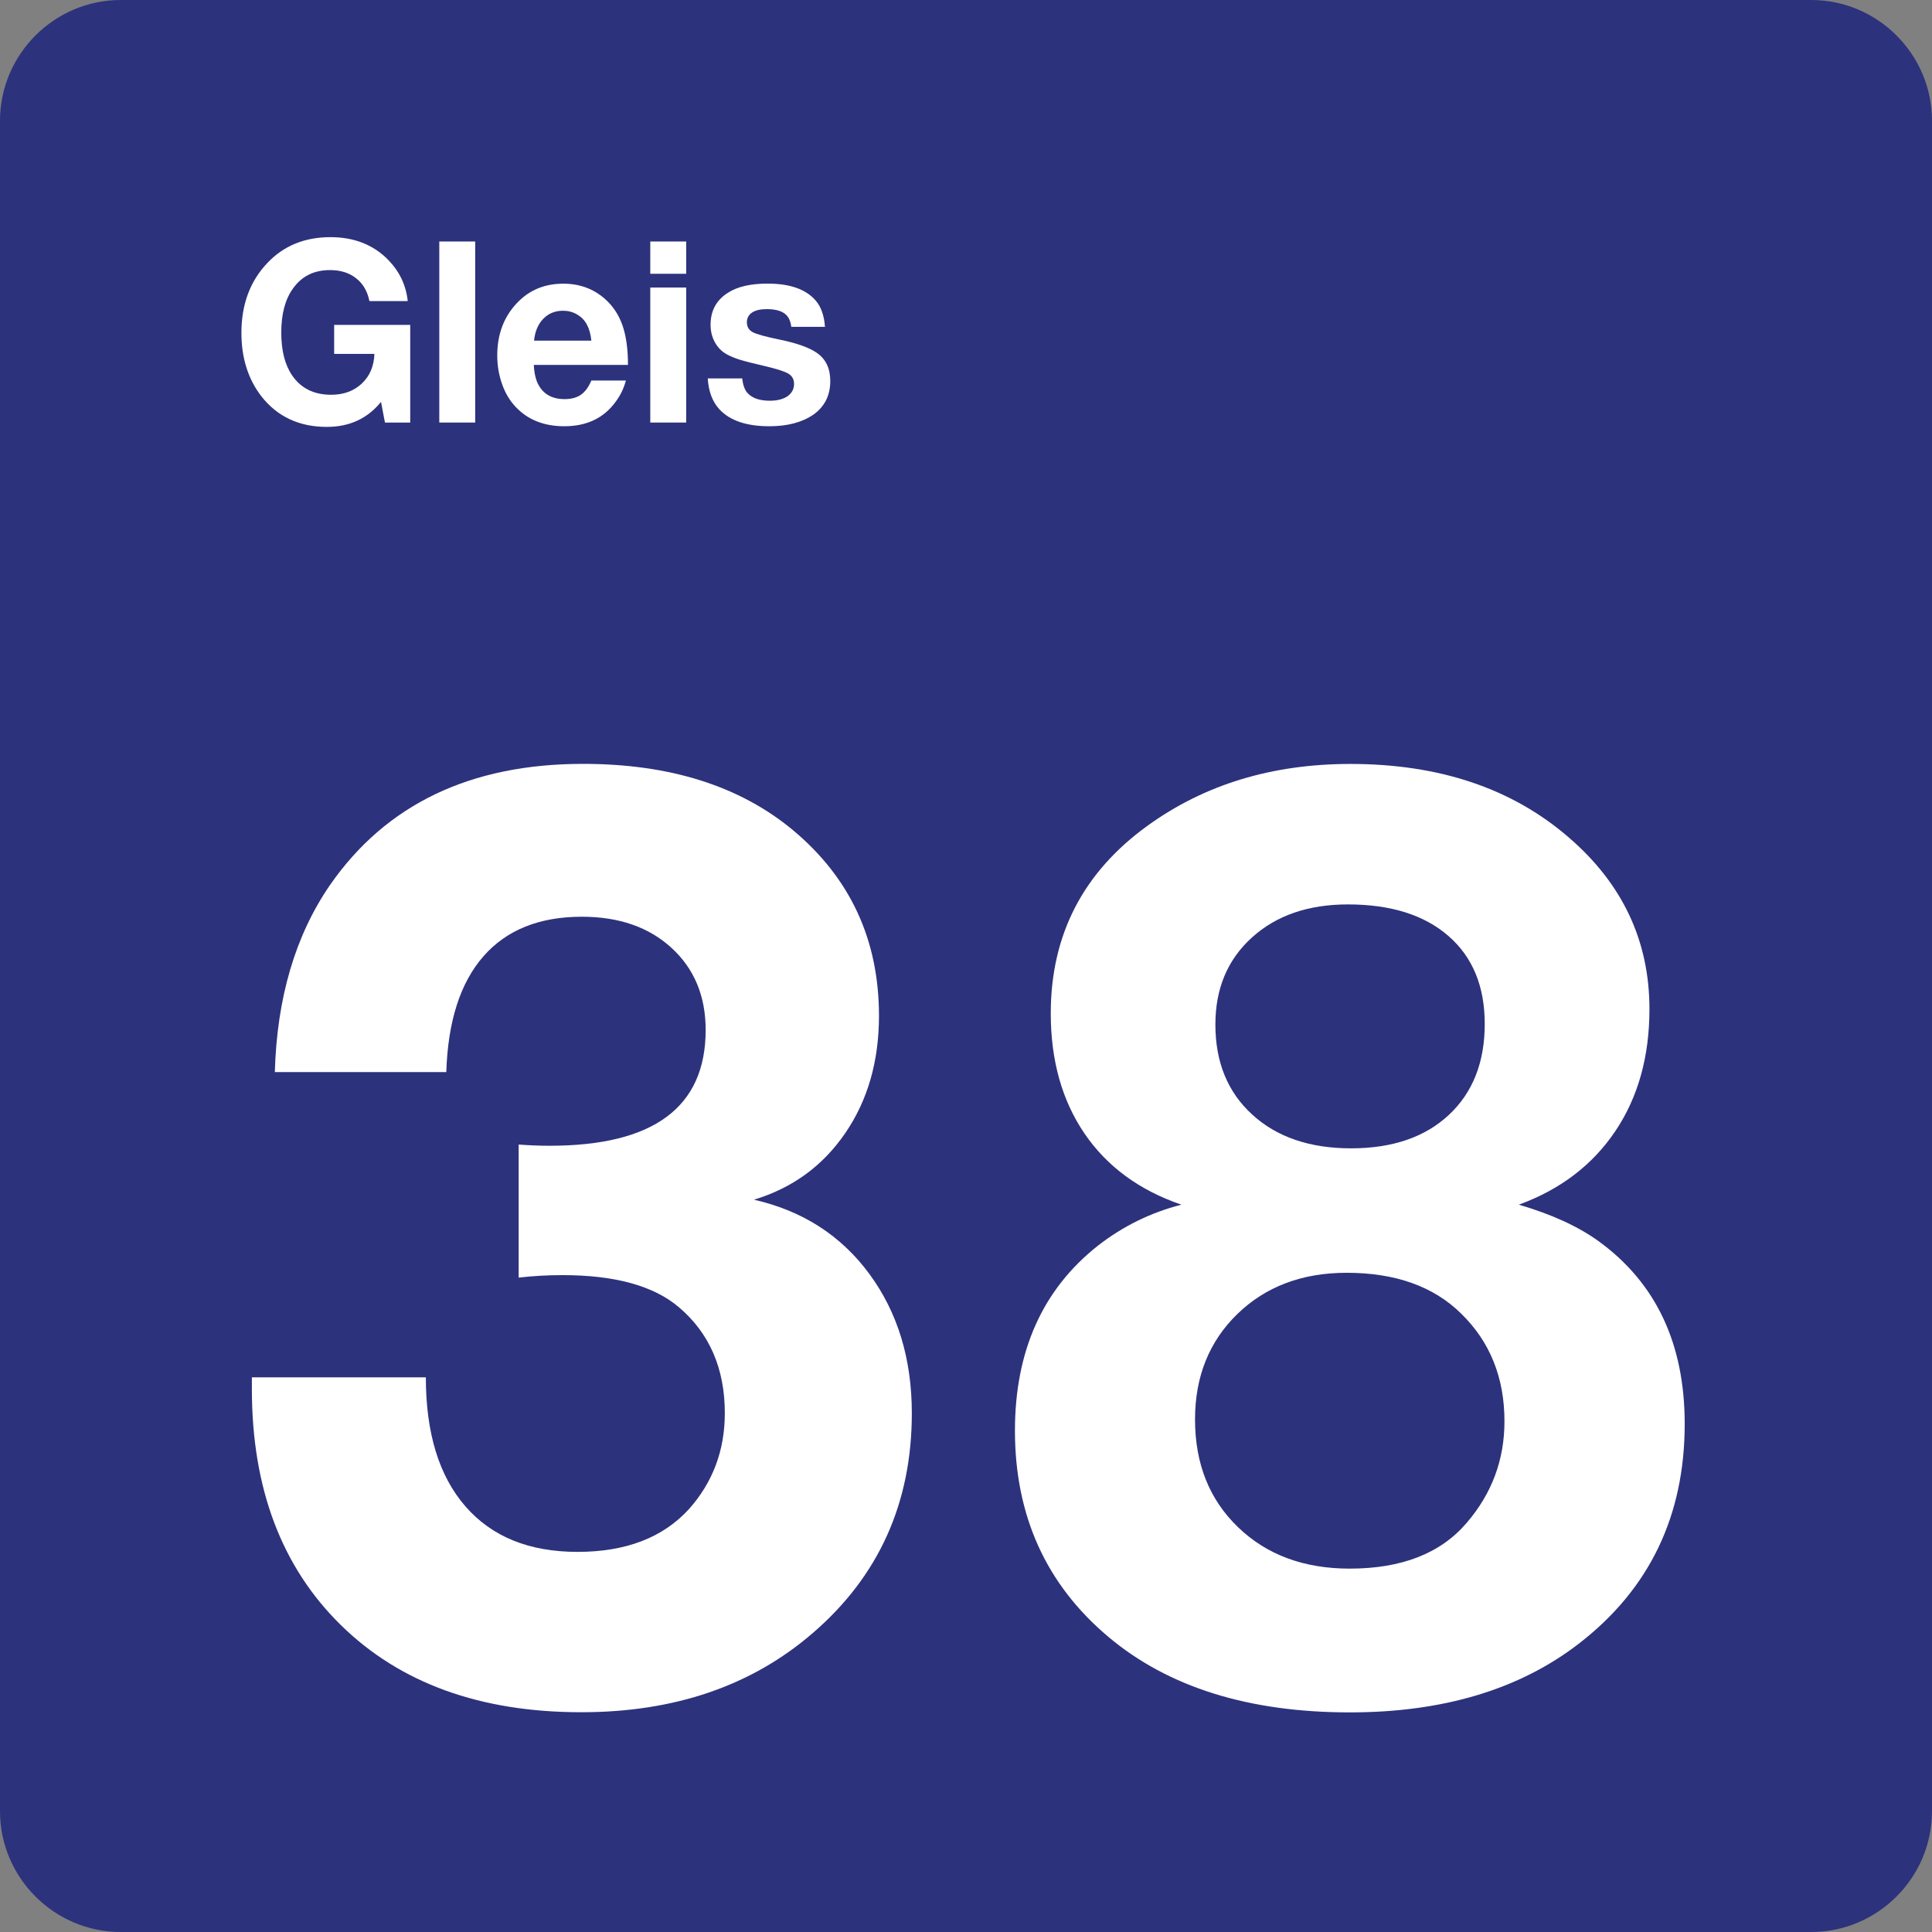
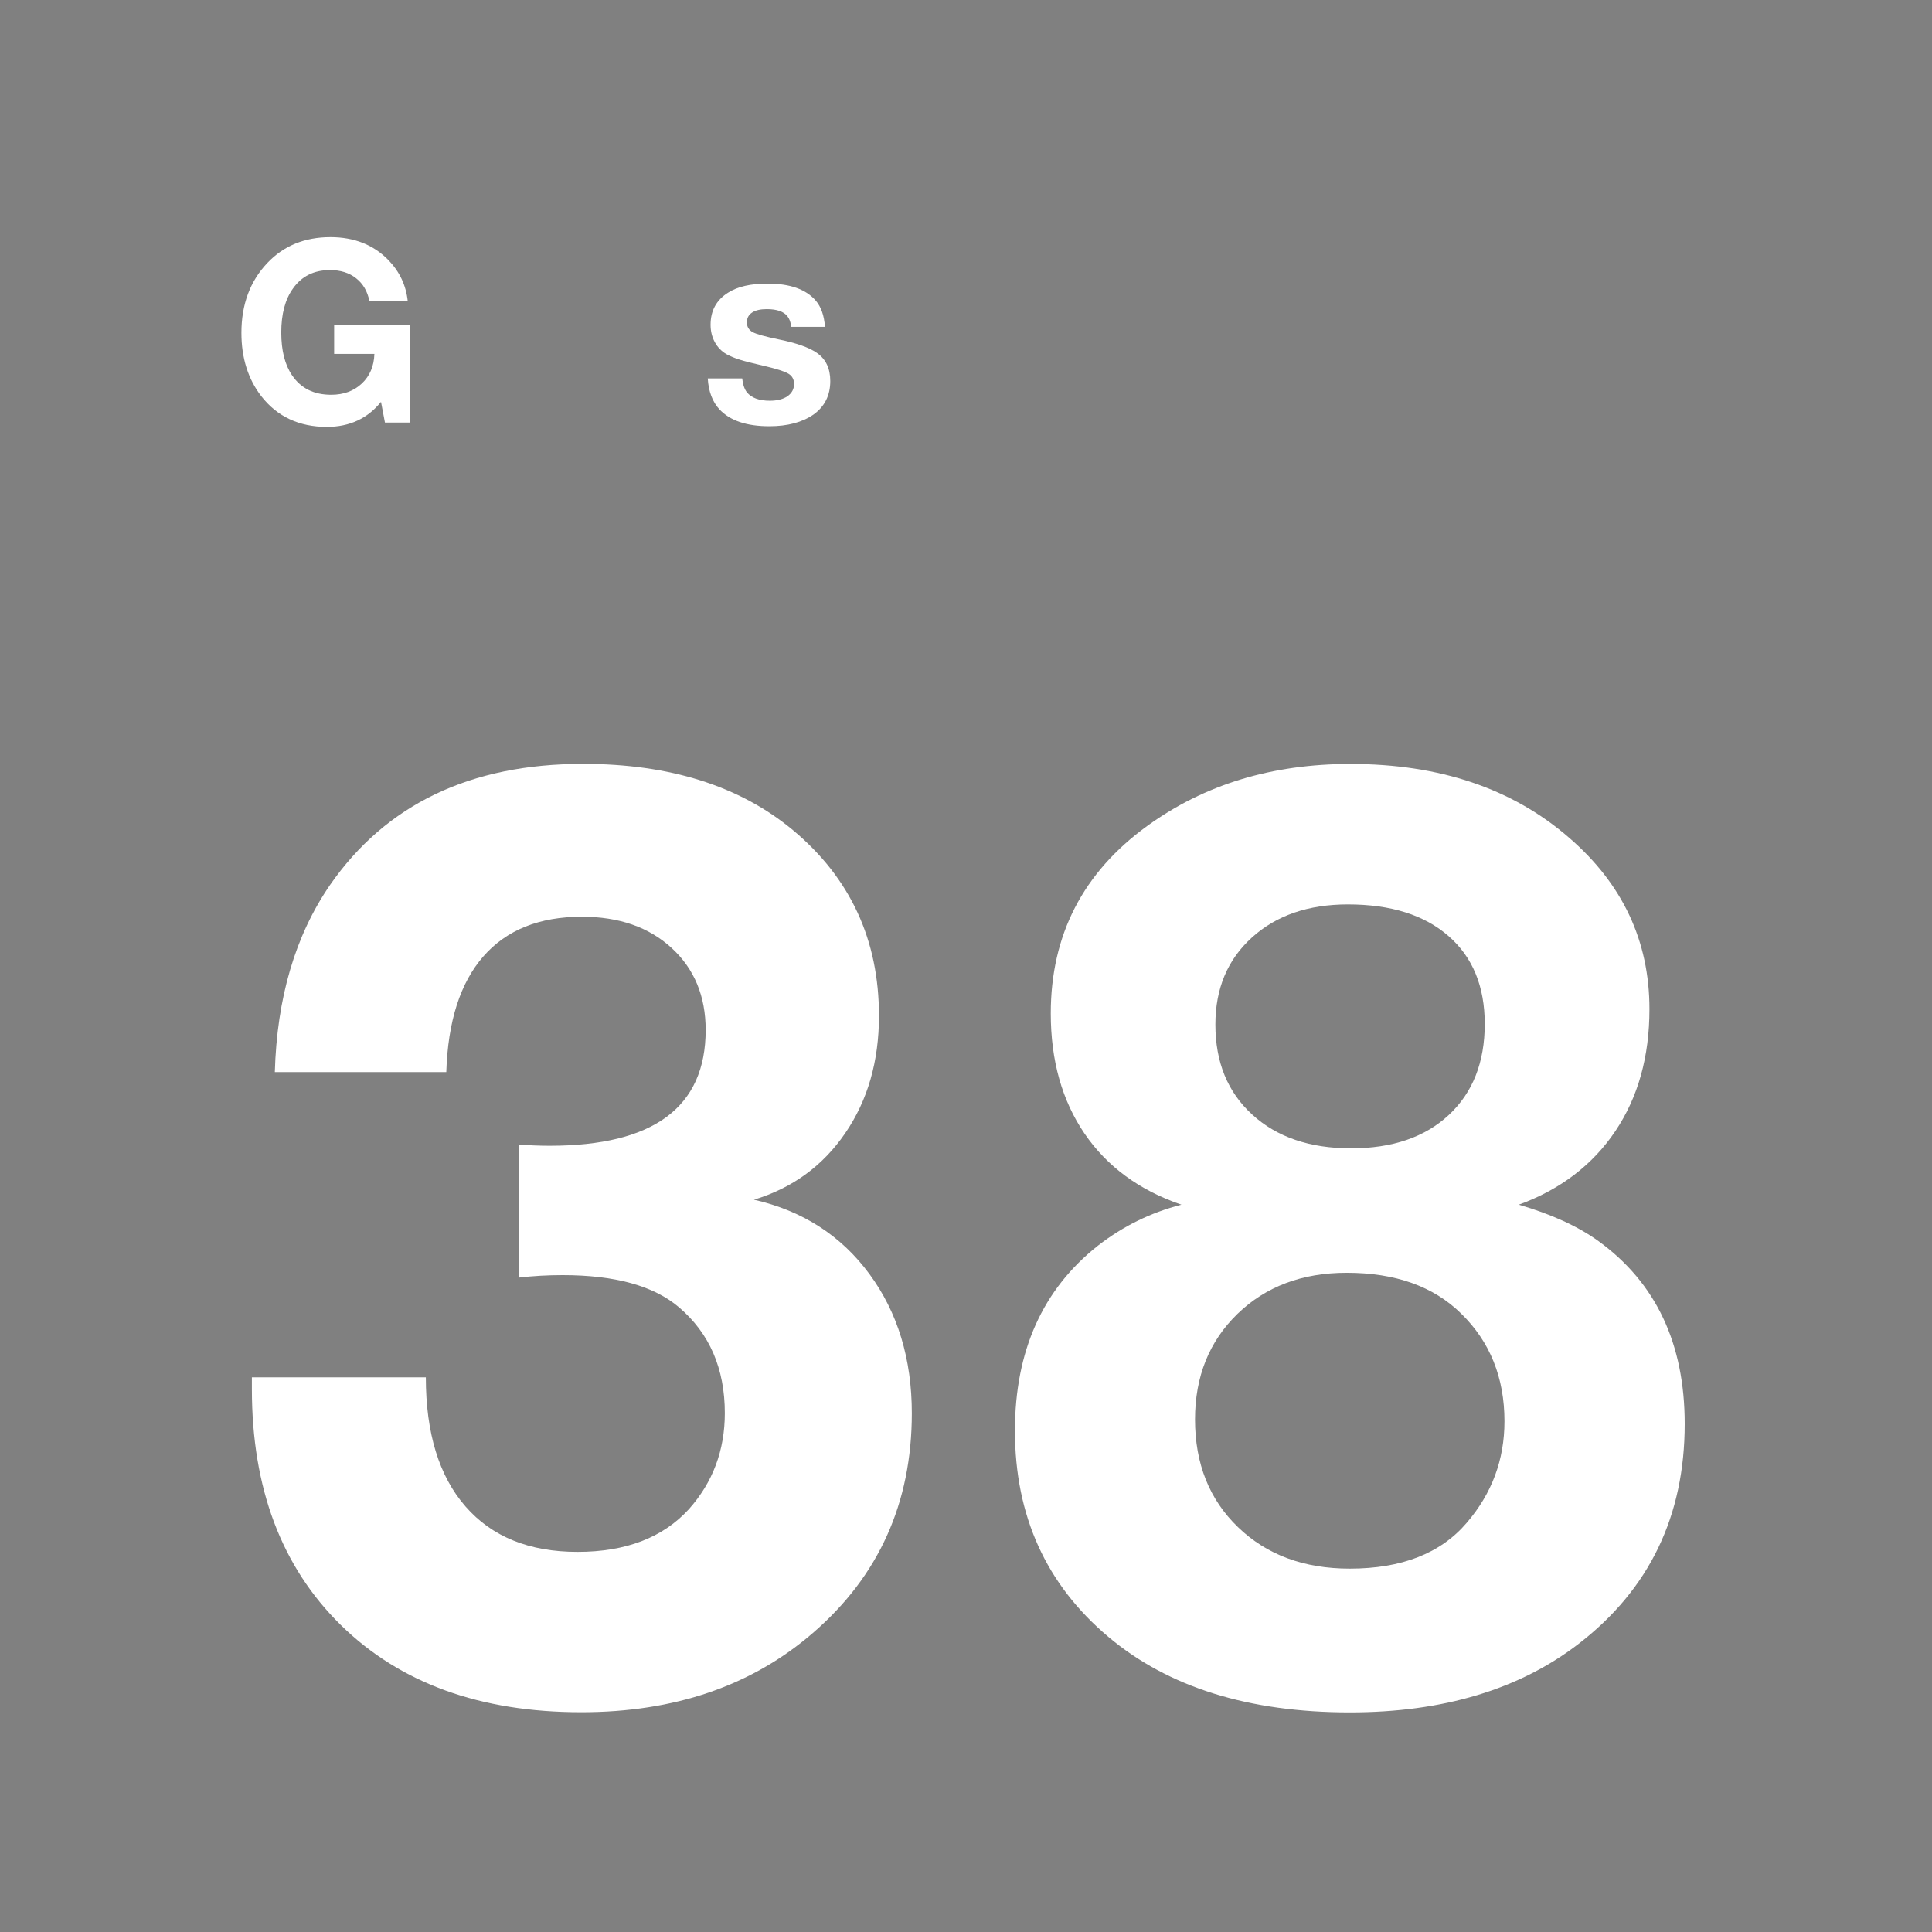
<svg xmlns="http://www.w3.org/2000/svg" class="color-immutable" width="24" height="24" viewBox="0 0 24 24" fill="none">
  <rect x="0" y="0" width="24" height="24" fill="#808080" stroke="none" />
-   <path d="M0 22.5V1.5C0 0.675 0.675 0 1.5 0H22.5C23.325 0 24 0.675 24 1.5V22.5C24 23.325 23.325 24 22.5 24H1.5C0.675 24 0 23.325 0 22.5Z" fill="#2D327D" />
  <path d="M3.414 13.319C3.44 12.396 3.668 11.622 4.098 10.996C4.795 9.991 5.844 9.489 7.243 9.489C8.32 9.489 9.189 9.763 9.85 10.312C10.563 10.907 10.919 11.676 10.919 12.619C10.919 13.183 10.779 13.669 10.5 14.076C10.221 14.484 9.842 14.759 9.366 14.903C9.971 15.041 10.449 15.349 10.8 15.826C11.151 16.303 11.327 16.88 11.327 17.556C11.327 18.669 10.917 19.579 10.097 20.286C9.338 20.942 8.379 21.27 7.221 21.27C5.965 21.27 4.969 20.909 4.233 20.186C3.497 19.463 3.129 18.486 3.129 17.256C3.129 17.23 3.129 17.182 3.129 17.11H5.29C5.29 17.802 5.454 18.337 5.782 18.713C6.11 19.09 6.574 19.278 7.174 19.278C7.774 19.278 8.235 19.101 8.558 18.747C8.855 18.414 9.004 18.016 9.004 17.555C9.004 17.001 8.814 16.563 8.435 16.24C8.122 15.973 7.64 15.84 6.989 15.84C6.804 15.84 6.622 15.85 6.443 15.871V14.218C6.576 14.228 6.704 14.233 6.828 14.233C8.12 14.233 8.766 13.754 8.766 12.795C8.766 12.375 8.625 12.035 8.343 11.776C8.061 11.517 7.689 11.388 7.228 11.388C6.7 11.388 6.292 11.552 6.005 11.88C5.718 12.208 5.564 12.687 5.544 13.318H3.414V13.319Z" fill="white" />
  <path d="M14.676 14.965C14.153 14.786 13.752 14.491 13.472 14.081C13.193 13.671 13.053 13.174 13.053 12.589C13.053 11.615 13.453 10.838 14.253 10.259C14.961 9.746 15.801 9.49 16.775 9.49C17.882 9.49 18.787 9.795 19.49 10.405C20.156 10.979 20.49 11.689 20.49 12.535C20.49 13.125 20.349 13.63 20.067 14.05C19.785 14.47 19.385 14.776 18.867 14.965C19.272 15.083 19.603 15.234 19.859 15.419C20.572 15.937 20.928 16.693 20.928 17.688C20.928 18.831 20.49 19.741 19.613 20.418C18.875 20.987 17.926 21.272 16.768 21.272C15.512 21.272 14.512 20.959 13.769 20.334C12.995 19.683 12.608 18.829 12.608 17.773C12.608 16.784 12.951 16.017 13.639 15.474C13.95 15.232 14.296 15.062 14.676 14.965ZM16.729 15.811C16.175 15.811 15.723 15.982 15.372 16.322C15.021 16.663 14.845 17.1 14.845 17.633C14.845 18.182 15.023 18.628 15.379 18.971C15.735 19.315 16.198 19.486 16.767 19.486C17.413 19.486 17.897 19.296 18.22 18.917C18.533 18.553 18.689 18.133 18.689 17.656C18.689 17.113 18.509 16.667 18.151 16.318C17.808 15.98 17.334 15.811 16.729 15.811ZM16.744 11.235C16.252 11.235 15.854 11.372 15.552 11.646C15.249 11.92 15.098 12.28 15.098 12.727C15.098 13.194 15.25 13.567 15.556 13.846C15.861 14.125 16.27 14.265 16.783 14.265C17.296 14.265 17.701 14.127 17.998 13.85C18.295 13.573 18.444 13.196 18.444 12.72C18.444 12.254 18.294 11.889 17.994 11.628C17.694 11.366 17.277 11.235 16.744 11.235Z" fill="white" />
  <path d="M5.096 4.037V5.249H4.782L4.733 4.992C4.566 5.199 4.342 5.303 4.06 5.303C3.716 5.303 3.445 5.176 3.246 4.922C3.082 4.709 2.999 4.447 2.999 4.135C2.999 3.781 3.107 3.492 3.322 3.266C3.524 3.053 3.785 2.946 4.105 2.946C4.4 2.946 4.641 3.041 4.826 3.232C4.965 3.376 5.044 3.545 5.065 3.74H4.589C4.565 3.619 4.51 3.524 4.424 3.457C4.339 3.389 4.23 3.355 4.099 3.355C3.9 3.355 3.746 3.432 3.638 3.586C3.542 3.72 3.494 3.902 3.494 4.13C3.494 4.354 3.539 4.531 3.628 4.662C3.738 4.824 3.9 4.904 4.114 4.904C4.269 4.904 4.396 4.857 4.495 4.764C4.594 4.671 4.646 4.548 4.651 4.396H4.151V4.036H5.096V4.037Z" fill="white" />
-   <path d="M5.903 3V5.249H5.457V3H5.903Z" fill="white" />
-   <path d="M7.775 4.726C7.751 4.82 7.709 4.909 7.647 4.992C7.5 5.194 7.287 5.295 7.01 5.295C6.76 5.295 6.559 5.216 6.409 5.058C6.335 4.981 6.279 4.888 6.24 4.78C6.198 4.664 6.177 4.543 6.177 4.417C6.177 4.173 6.247 3.968 6.388 3.802C6.545 3.616 6.748 3.524 6.997 3.524C7.198 3.524 7.369 3.586 7.511 3.71C7.613 3.799 7.686 3.909 7.732 4.04C7.778 4.171 7.801 4.335 7.801 4.533H6.631C6.635 4.615 6.648 4.683 6.669 4.738C6.729 4.885 6.844 4.958 7.014 4.958C7.097 4.958 7.165 4.94 7.217 4.903C7.269 4.867 7.312 4.808 7.346 4.727H7.775V4.726ZM7.346 4.232C7.338 4.151 7.319 4.084 7.29 4.031C7.262 3.978 7.221 3.937 7.168 3.906C7.115 3.875 7.058 3.86 6.995 3.86C6.896 3.86 6.814 3.893 6.749 3.96C6.684 4.026 6.646 4.117 6.634 4.232H7.346Z" fill="white" />
-   <path d="M8.524 3V3.401H8.078V3H8.524ZM8.524 3.572V5.249H8.078V3.572H8.524Z" fill="white" />
  <path d="M10.248 4.06H9.83C9.822 4.002 9.806 3.959 9.782 3.929C9.736 3.87 9.65 3.84 9.525 3.84C9.446 3.84 9.385 3.854 9.342 3.883C9.299 3.912 9.278 3.952 9.278 4.004C9.278 4.059 9.302 4.1 9.35 4.126C9.398 4.152 9.507 4.182 9.677 4.217C9.893 4.261 10.049 4.316 10.145 4.382C10.258 4.459 10.314 4.576 10.314 4.733C10.314 4.912 10.244 5.051 10.105 5.15C9.966 5.246 9.784 5.295 9.557 5.295C9.276 5.295 9.07 5.226 8.939 5.087C8.851 4.993 8.802 4.864 8.792 4.701H9.22C9.228 4.777 9.248 4.834 9.278 4.873C9.335 4.943 9.43 4.978 9.563 4.978C9.655 4.978 9.729 4.959 9.783 4.922C9.836 4.884 9.864 4.834 9.864 4.77C9.864 4.713 9.841 4.67 9.794 4.642C9.747 4.614 9.649 4.582 9.498 4.547C9.352 4.513 9.249 4.487 9.189 4.468C9.128 4.449 9.074 4.426 9.025 4.4C8.963 4.364 8.914 4.314 8.879 4.249C8.844 4.184 8.827 4.113 8.827 4.034C8.827 3.86 8.899 3.727 9.044 3.636C9.162 3.56 9.326 3.523 9.536 3.523C9.814 3.523 10.013 3.594 10.134 3.735C10.2 3.812 10.238 3.92 10.248 4.06Z" fill="white" />
</svg>